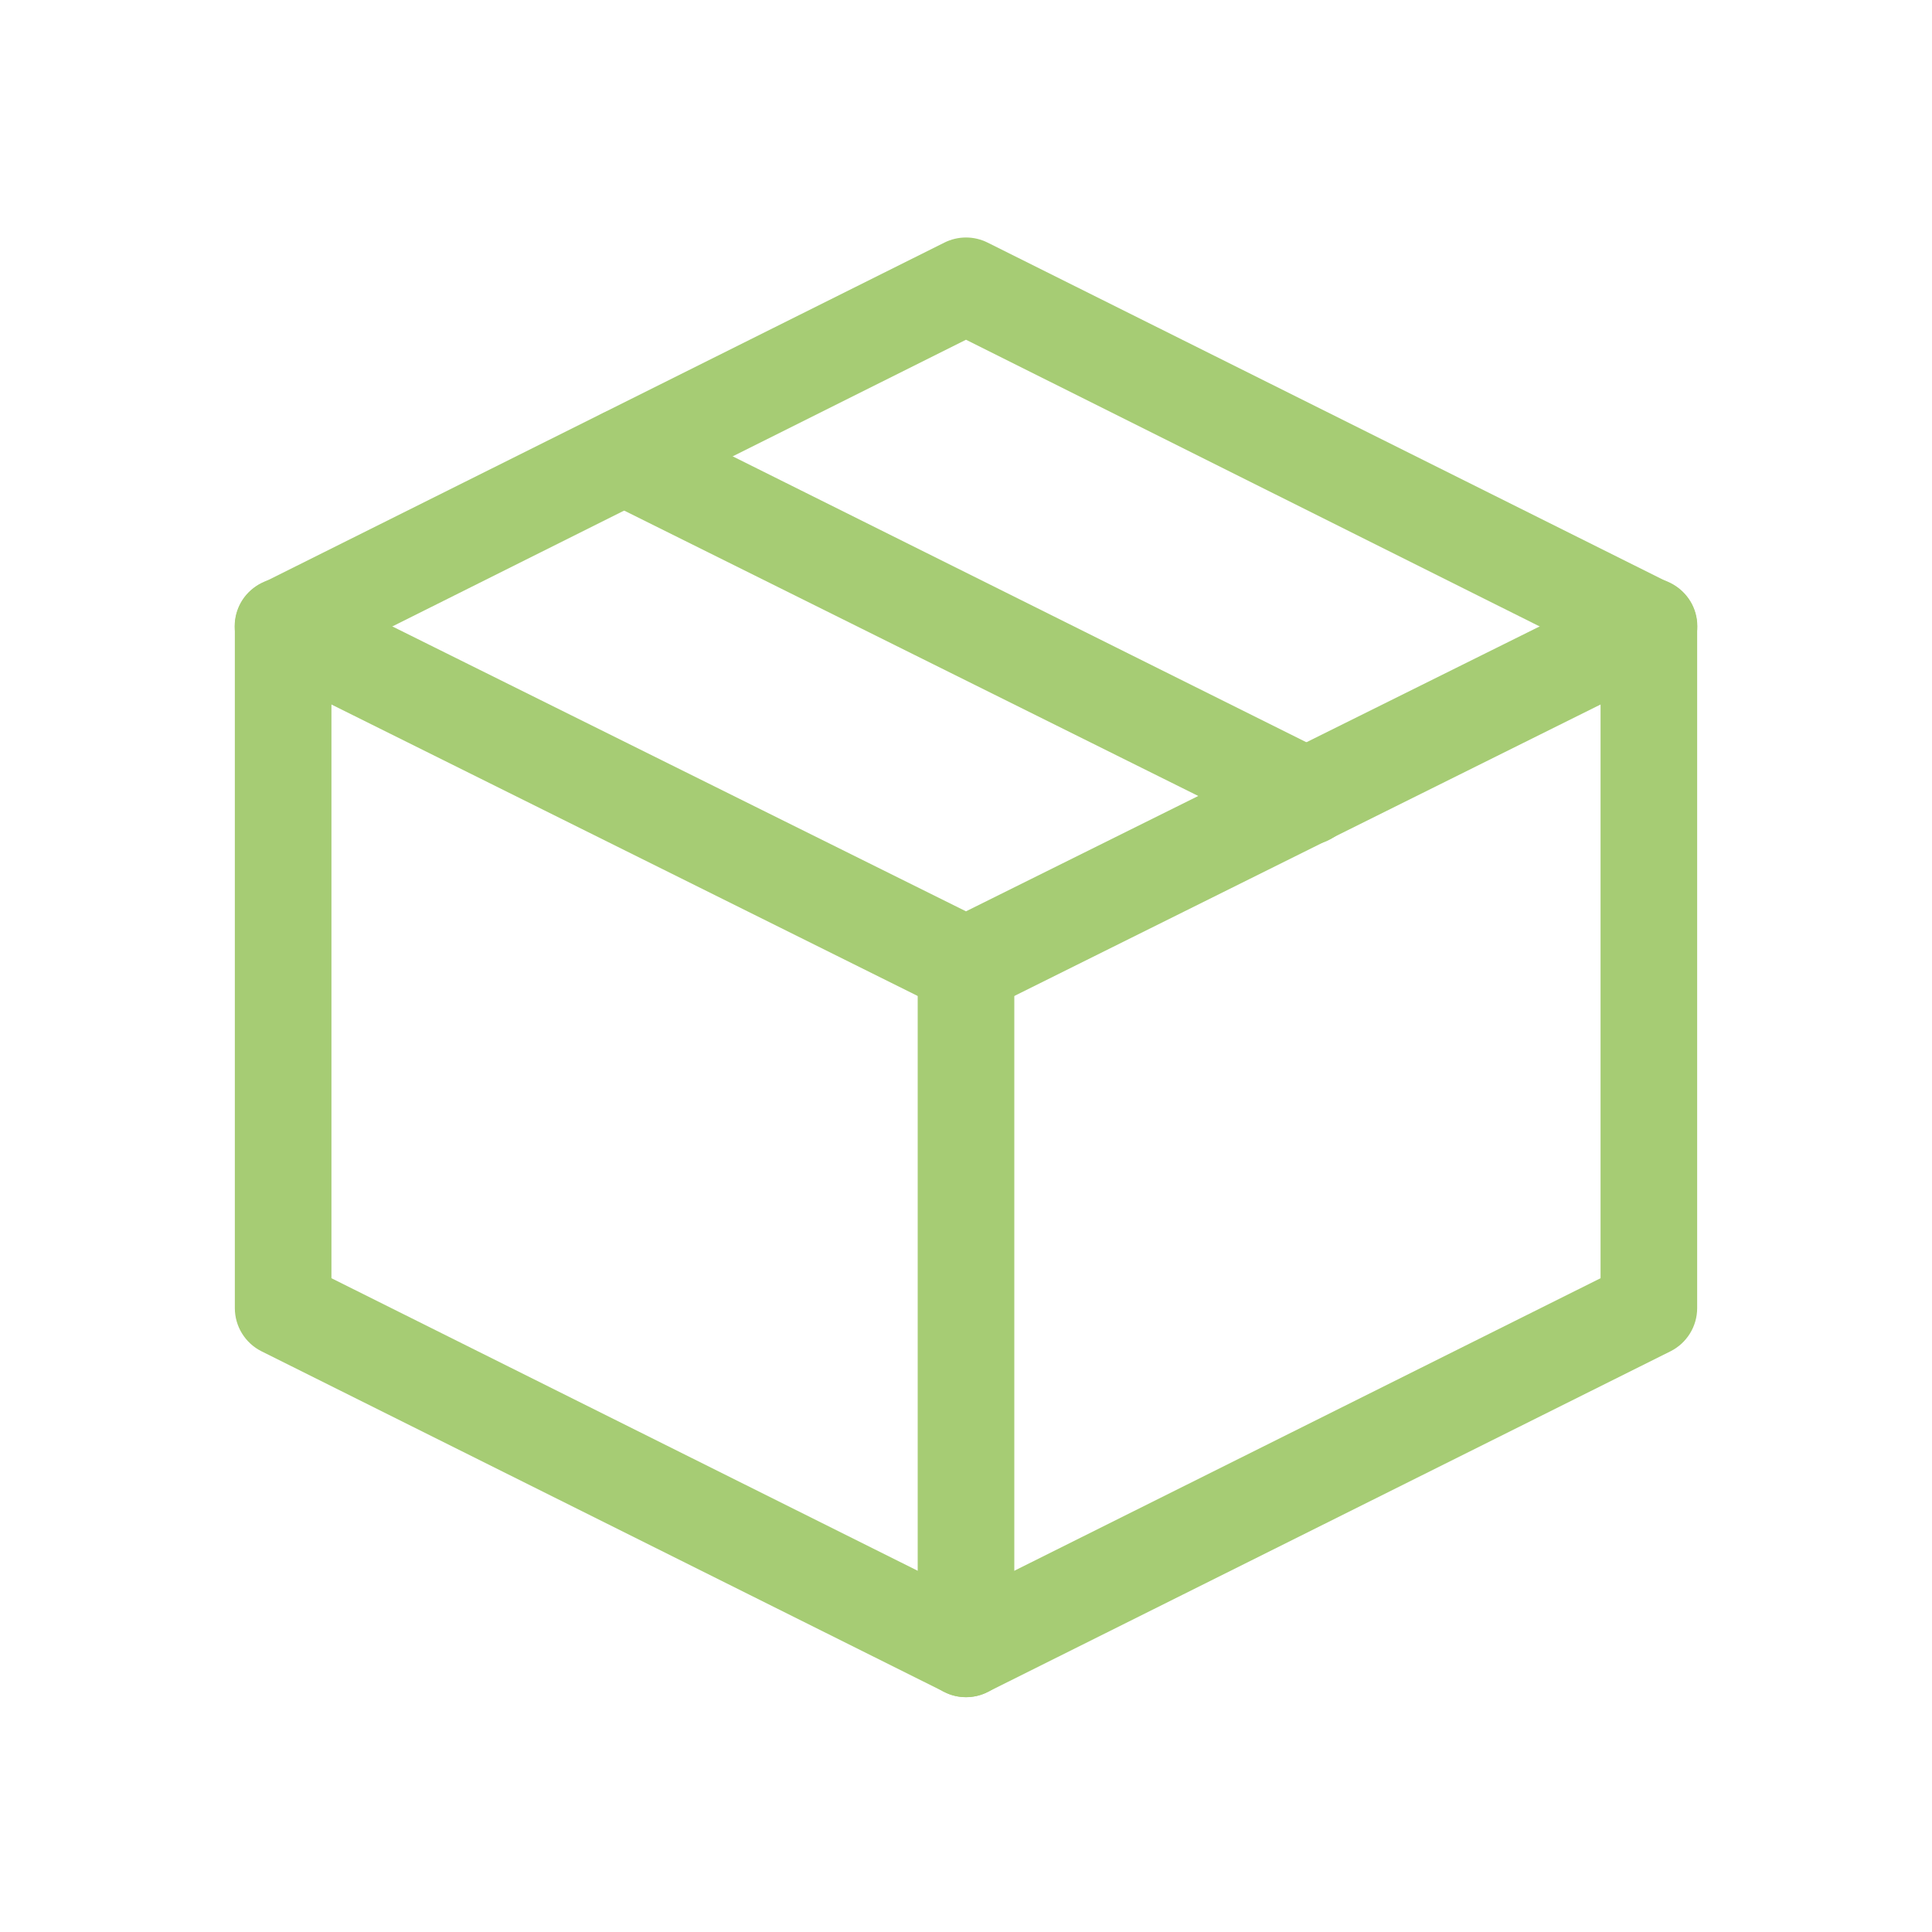
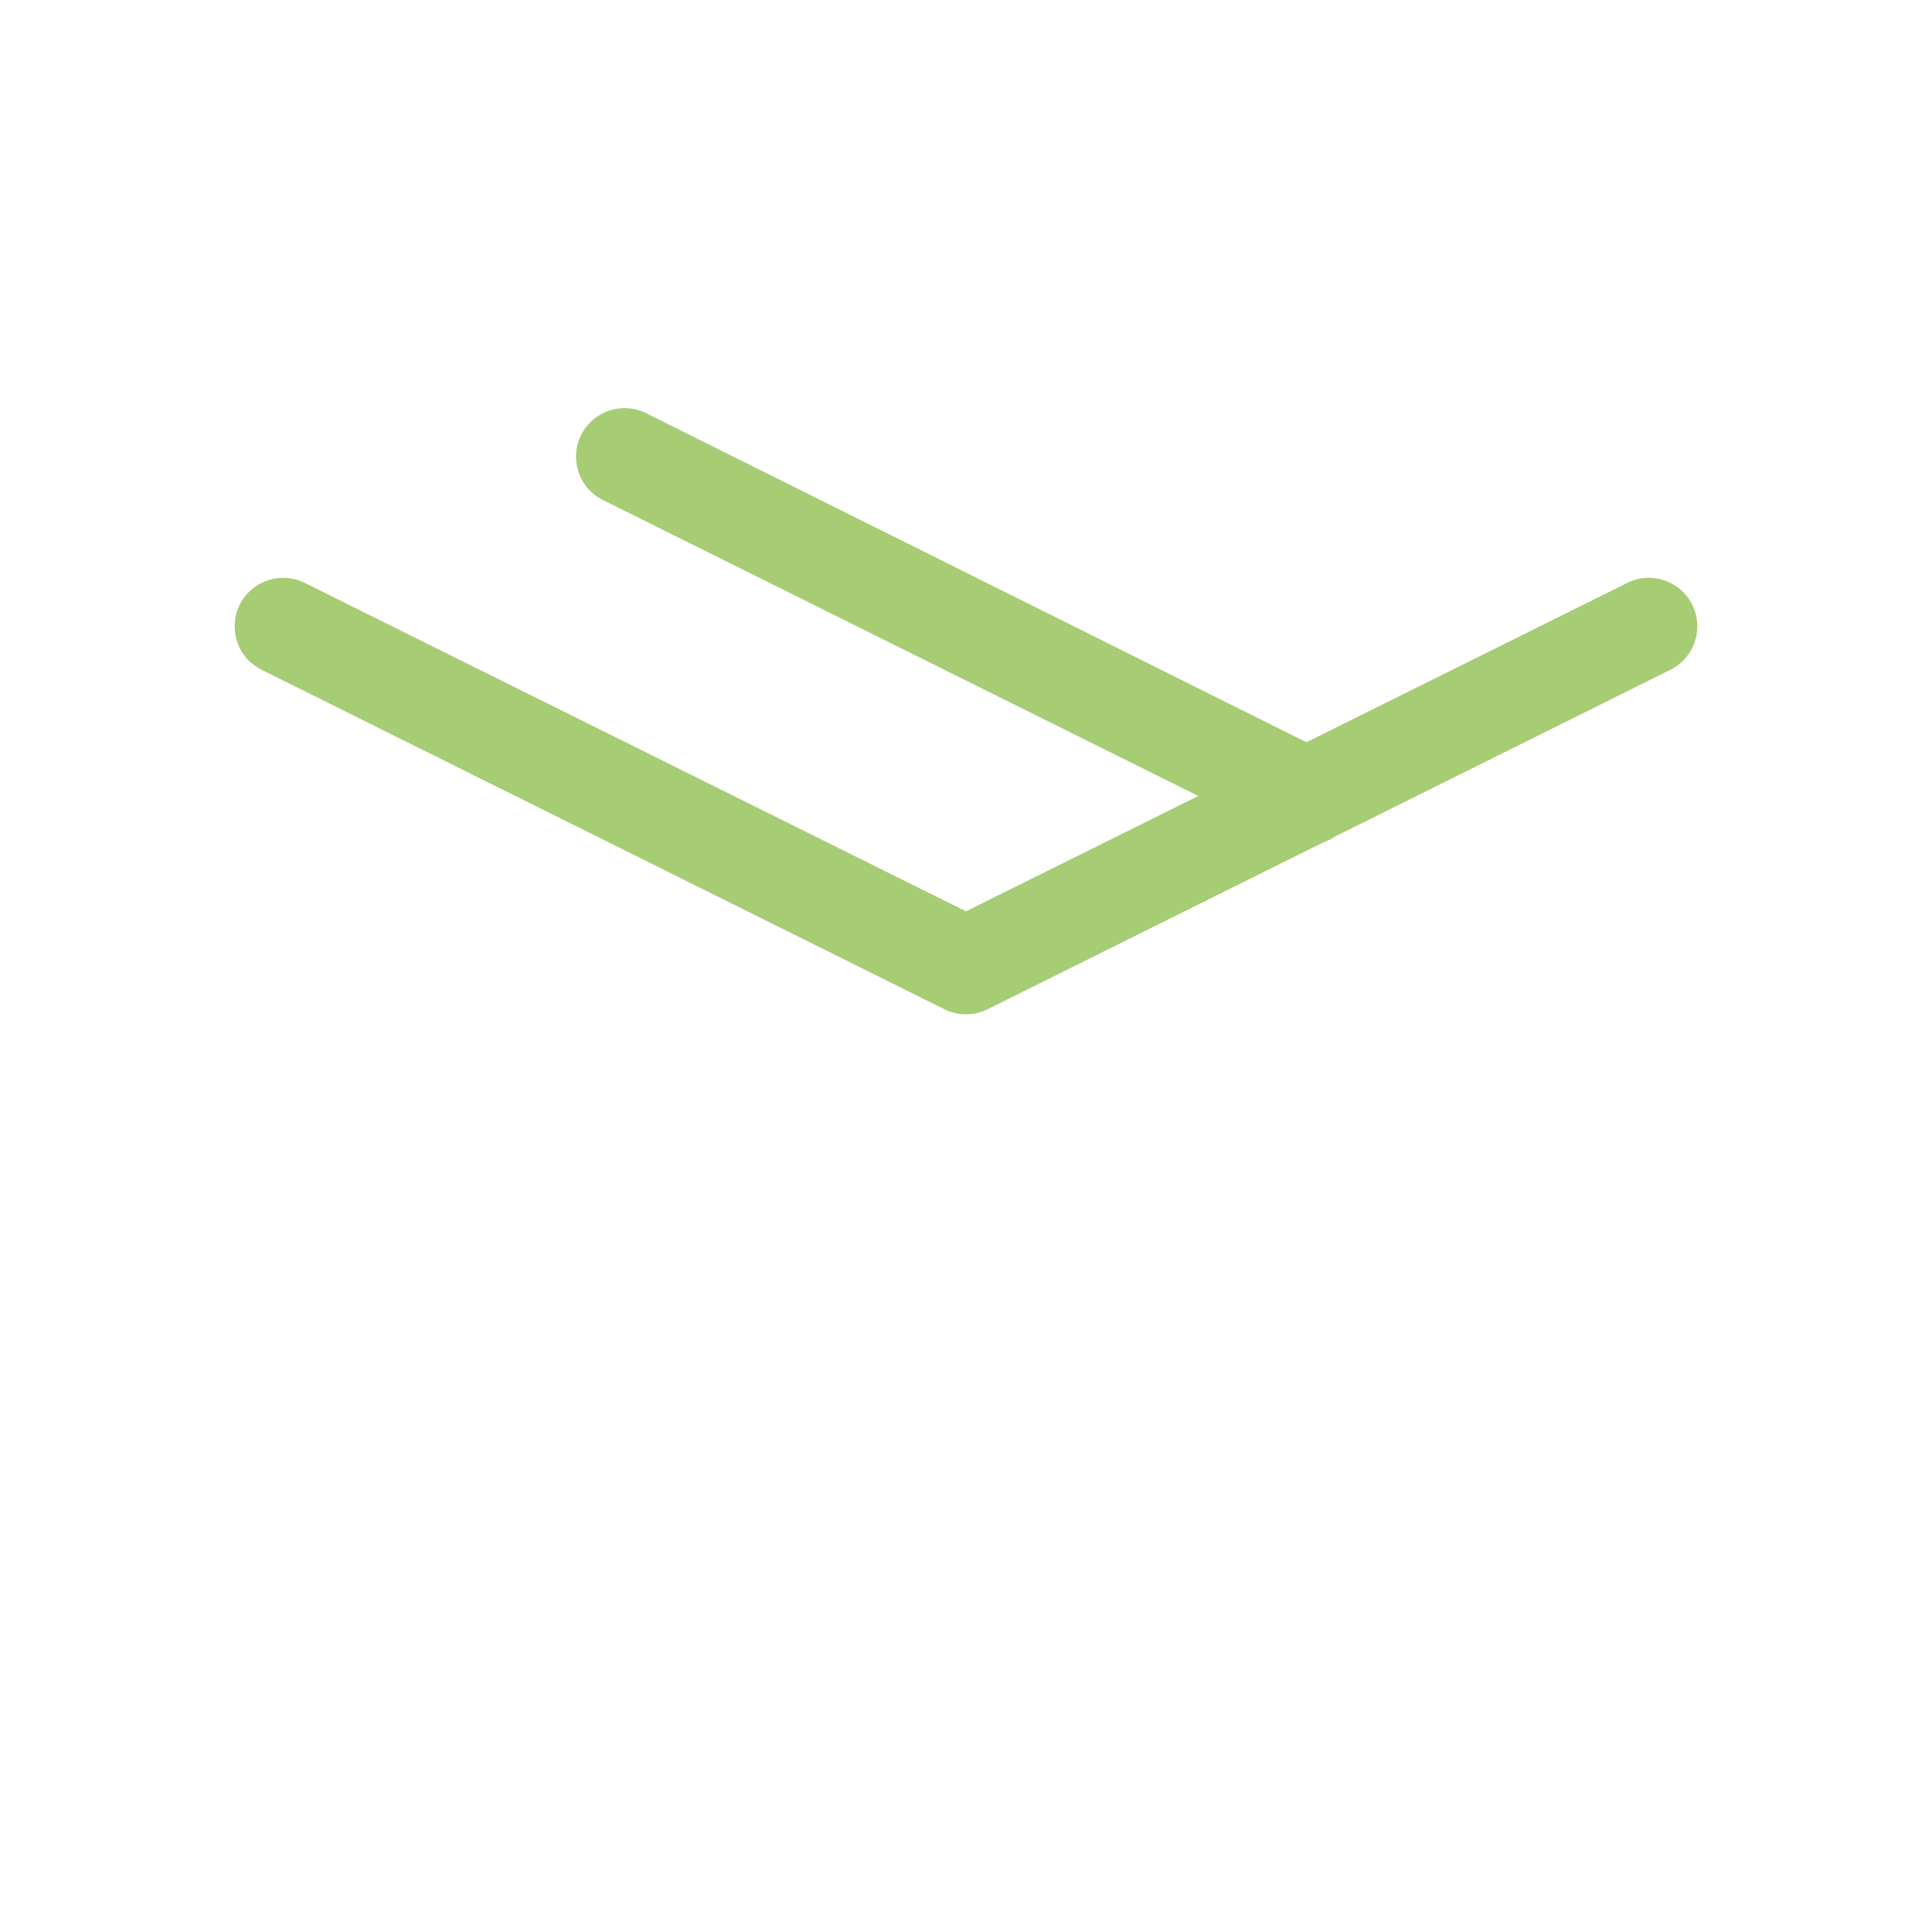
<svg xmlns="http://www.w3.org/2000/svg" viewBox="1900 2400 200 200" width="200" height="200">
-   <path fill="#a6cc74" stroke="none" fill-opacity="1" stroke-width="1" stroke-opacity="1" color="rgb(51, 51, 51)" font-size-adjust="none" class="cls-1" id="tSvg12d8adc2eef" title="Path 10" d="M 2000 2575.69 C 1999.226 2575.688 1998.462 2575.507 1997.77 2575.16 C 1974.207 2563.403 1950.643 2551.647 1927.08 2539.89 C 1925.381 2539.043 1924.308 2537.308 1924.31 2535.41 C 1924.31 2511.893 1924.31 2488.377 1924.31 2464.86 C 1924.312 2462.966 1925.384 2461.235 1927.08 2460.39 C 1950.643 2448.63 1974.207 2436.87 1997.77 2425.11 C 1999.174 2424.41 2000.826 2424.41 2002.23 2425.11 C 2025.793 2436.87 2049.357 2448.63 2072.92 2460.39 C 2074.616 2461.235 2075.688 2462.966 2075.69 2464.86 C 2075.69 2488.377 2075.69 2511.893 2075.69 2535.41 C 2075.692 2537.308 2074.619 2539.043 2072.92 2539.89 C 2049.357 2551.647 2025.793 2563.403 2002.23 2575.16C 2001.538 2575.507 2000.774 2575.688 2000 2575.69Z M 1934.31 2532.32 C 1956.207 2543.247 1978.103 2554.173 2000 2565.1 C 2021.897 2554.173 2043.793 2543.247 2065.69 2532.32 C 2065.69 2510.88 2065.69 2489.44 2065.69 2468 C 2043.793 2457.057 2021.897 2446.113 2000 2435.17 C 1978.103 2446.113 1956.207 2457.057 1934.31 2468C 1934.31 2489.44 1934.31 2510.88 1934.31 2532.32Z " />
  <path fill="#a6cc74" stroke="" fill-opacity="1" stroke-width="1" stroke-opacity="0" color="rgb(51, 51, 51)" font-size-adjust="none" class="cls-1" id="tSvg12a13ae7988" title="Path 11" d="M 2000 2505 C 1999.226 2505.002 1998.463 2504.824 1997.77 2504.48 C 1974.21 2492.767 1950.65 2481.053 1927.09 2469.34 C 1923.626 2467.627 1923.315 2462.807 1926.53 2460.663 C 1928.023 2459.668 1929.932 2459.545 1931.54 2460.34 C 1954.36 2471.673 1977.18 2483.007 2000 2494.34 C 2022.82 2483.007 2045.64 2471.673 2068.46 2460.34 C 2071.924 2458.627 2075.943 2461.307 2075.695 2465.163 C 2075.579 2466.953 2074.518 2468.545 2072.91 2469.34 C 2049.35 2481.053 2025.79 2492.767 2002.23 2504.48C 2001.537 2504.824 2000.774 2505.002 2000 2505Z" />
  <path fill="#a6cc74" stroke="none" fill-opacity="1" stroke-width="1" stroke-opacity="1" color="rgb(51, 51, 51)" font-size-adjust="none" class="cls-1" id="tSvg672988e7b3" title="Path 12" d="M 2035.34 2487.43 C 2034.57 2487.43 2033.81 2487.252 2033.12 2486.91 C 2009.557 2475.197 1985.993 2463.483 1962.43 2451.77 C 1958.966 2450.057 1958.655 2445.237 1961.87 2443.093 C 1963.363 2442.098 1965.272 2441.975 1966.88 2442.77 C 1990.443 2454.513 2014.007 2466.257 2037.57 2478 C 2041.019 2479.709 2041.324 2484.511 2038.119 2486.643 C 2037.296 2487.191 2036.329 2487.482 2035.34 2487.48C 2035.34 2487.463 2035.34 2487.447 2035.34 2487.43Z" />
-   <path fill="#a6cc74" stroke="none" fill-opacity="1" stroke-width="1" stroke-opacity="1" color="rgb(51, 51, 51)" font-size-adjust="none" class="cls-1" id="tSvg173b9af4e93" title="Path 13" d="M 2000 2575.69 C 1997.239 2575.69 1995 2573.451 1995 2570.69 C 1995 2547.127 1995 2523.563 1995 2500 C 1995 2496.151 1999.167 2493.745 2002.5 2495.67 C 2004.047 2496.563 2005 2498.214 2005 2500 C 2005 2523.563 2005 2547.127 2005 2570.69C 2005 2573.451 2002.761 2575.69 2000 2575.69Z" />
  <defs> </defs>
</svg>